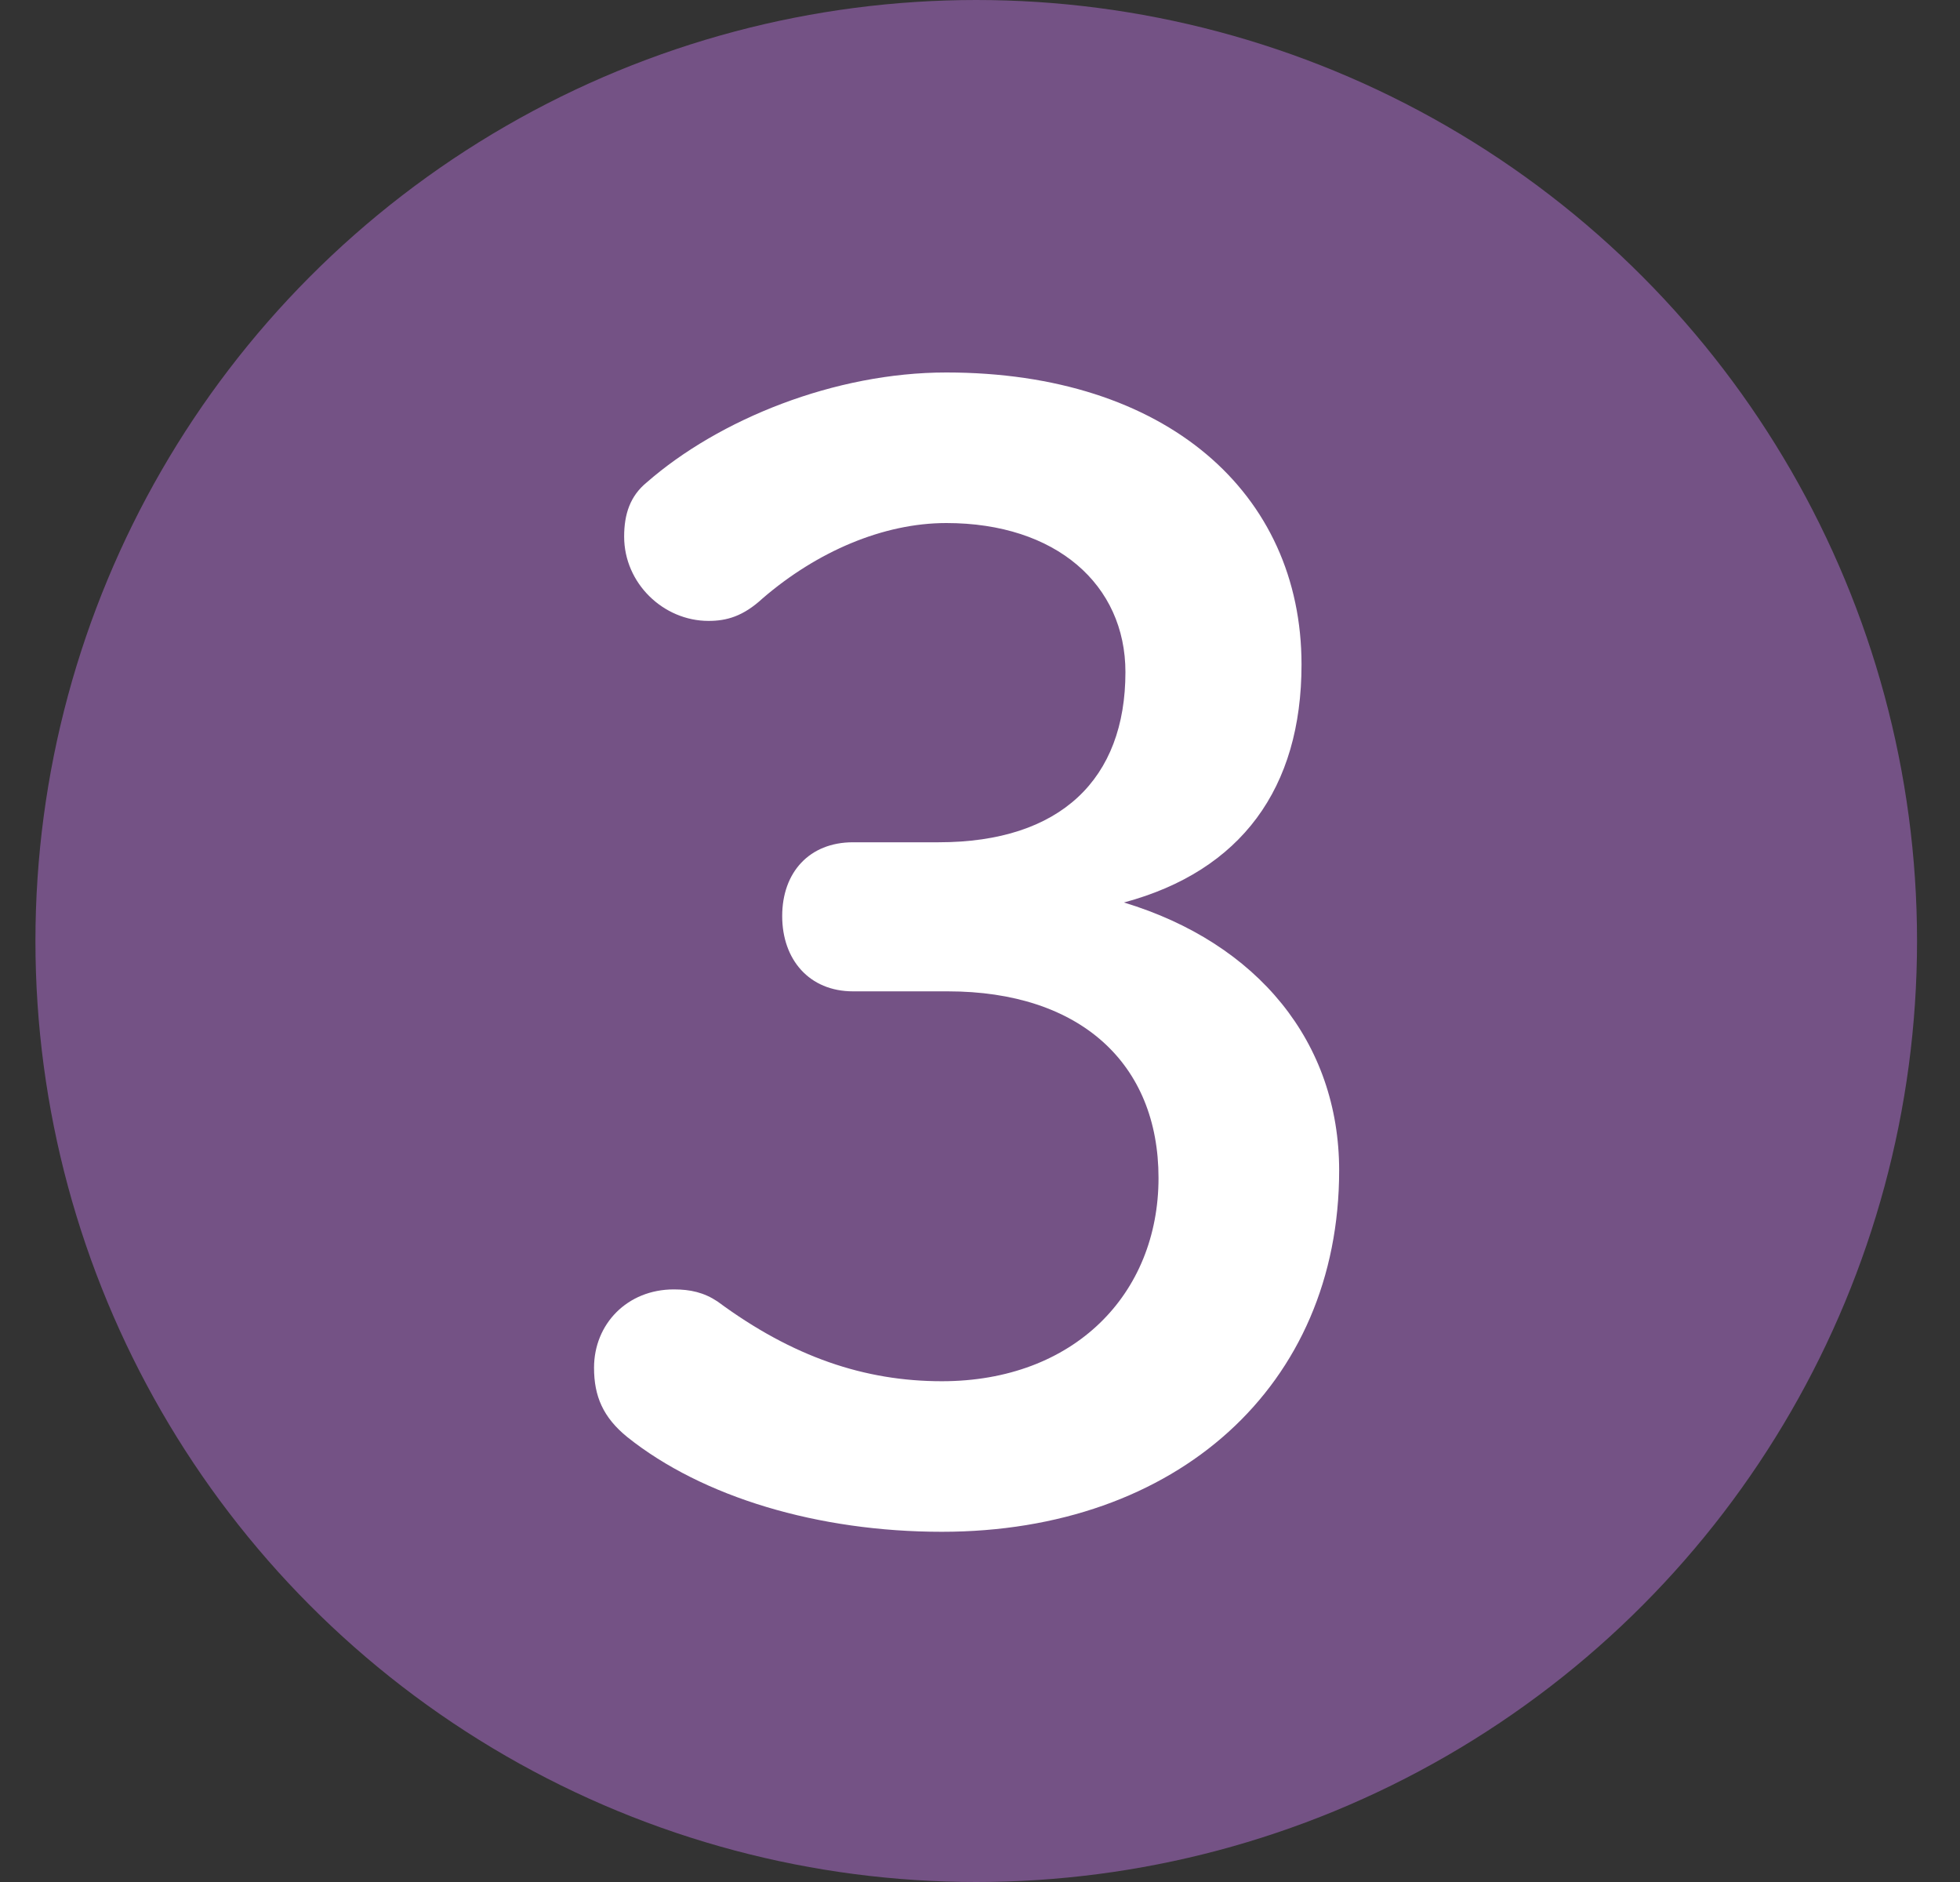
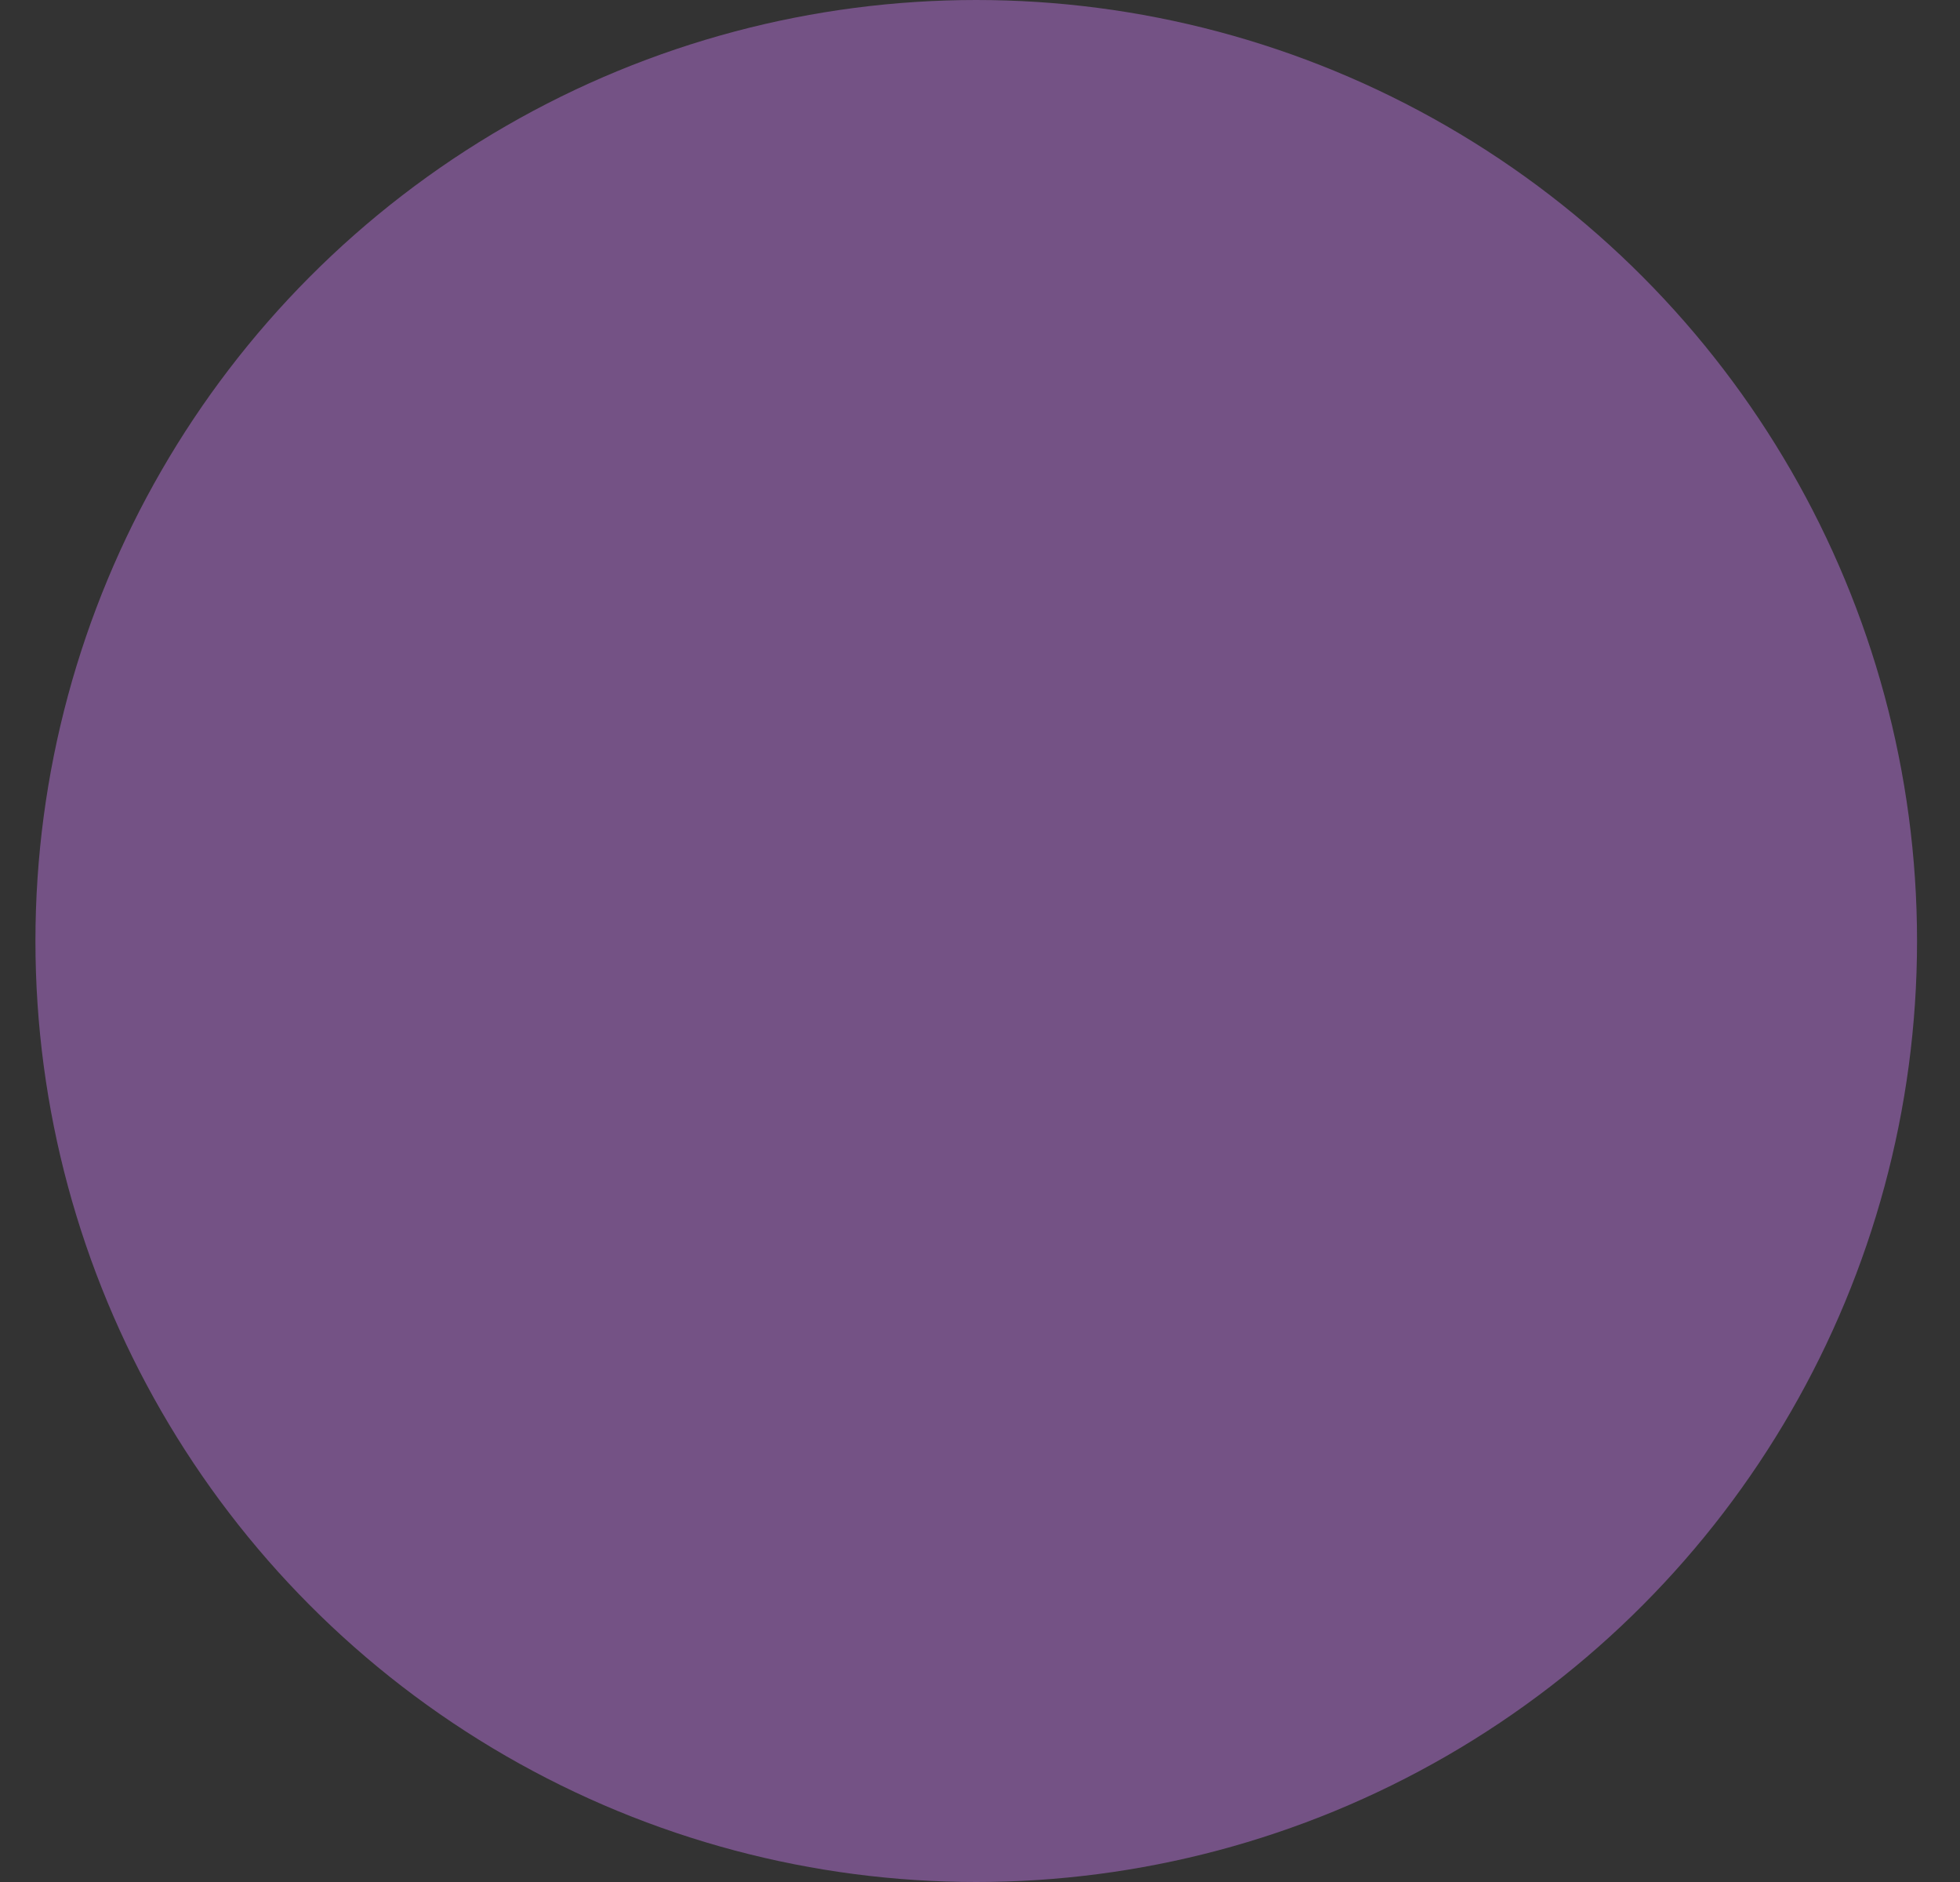
<svg xmlns="http://www.w3.org/2000/svg" width="25" height="24" viewBox="0 0 25 24" fill="none">
  <rect x="0" y="0" width="25" height="24" fill="#333333" stroke="none" />
  <circle cx="12.452" cy="12" r="12" fill="#745285" />
-   <path d="M10.88 10.741H11.974C13.529 10.741 14.355 9.934 14.355 8.571C14.355 7.458 13.472 6.67 12.07 6.67C11.264 6.67 10.419 7.035 9.728 7.63C9.478 7.861 9.267 7.918 9.037 7.918C8.461 7.918 7.961 7.438 7.961 6.843C7.961 6.555 8.038 6.325 8.249 6.152C9.171 5.346 10.649 4.75 12.07 4.75C14.873 4.75 16.601 6.286 16.601 8.475C16.601 10.05 15.833 11.106 14.336 11.509C16.045 12.027 17.081 13.294 17.081 14.926C17.081 17.672 15.008 19.534 12.013 19.534C10.438 19.534 8.96 19.093 8 18.325C7.693 18.075 7.577 17.806 7.577 17.442C7.577 16.885 8 16.443 8.595 16.443C8.806 16.443 8.979 16.482 9.152 16.597C10.112 17.307 11.033 17.614 12.013 17.614C13.702 17.614 14.777 16.501 14.777 15.022C14.777 13.563 13.779 12.642 12.089 12.642H10.88C10.323 12.642 9.977 12.238 9.977 11.682C9.977 11.125 10.323 10.741 10.88 10.741Z" fill="white" />
</svg>